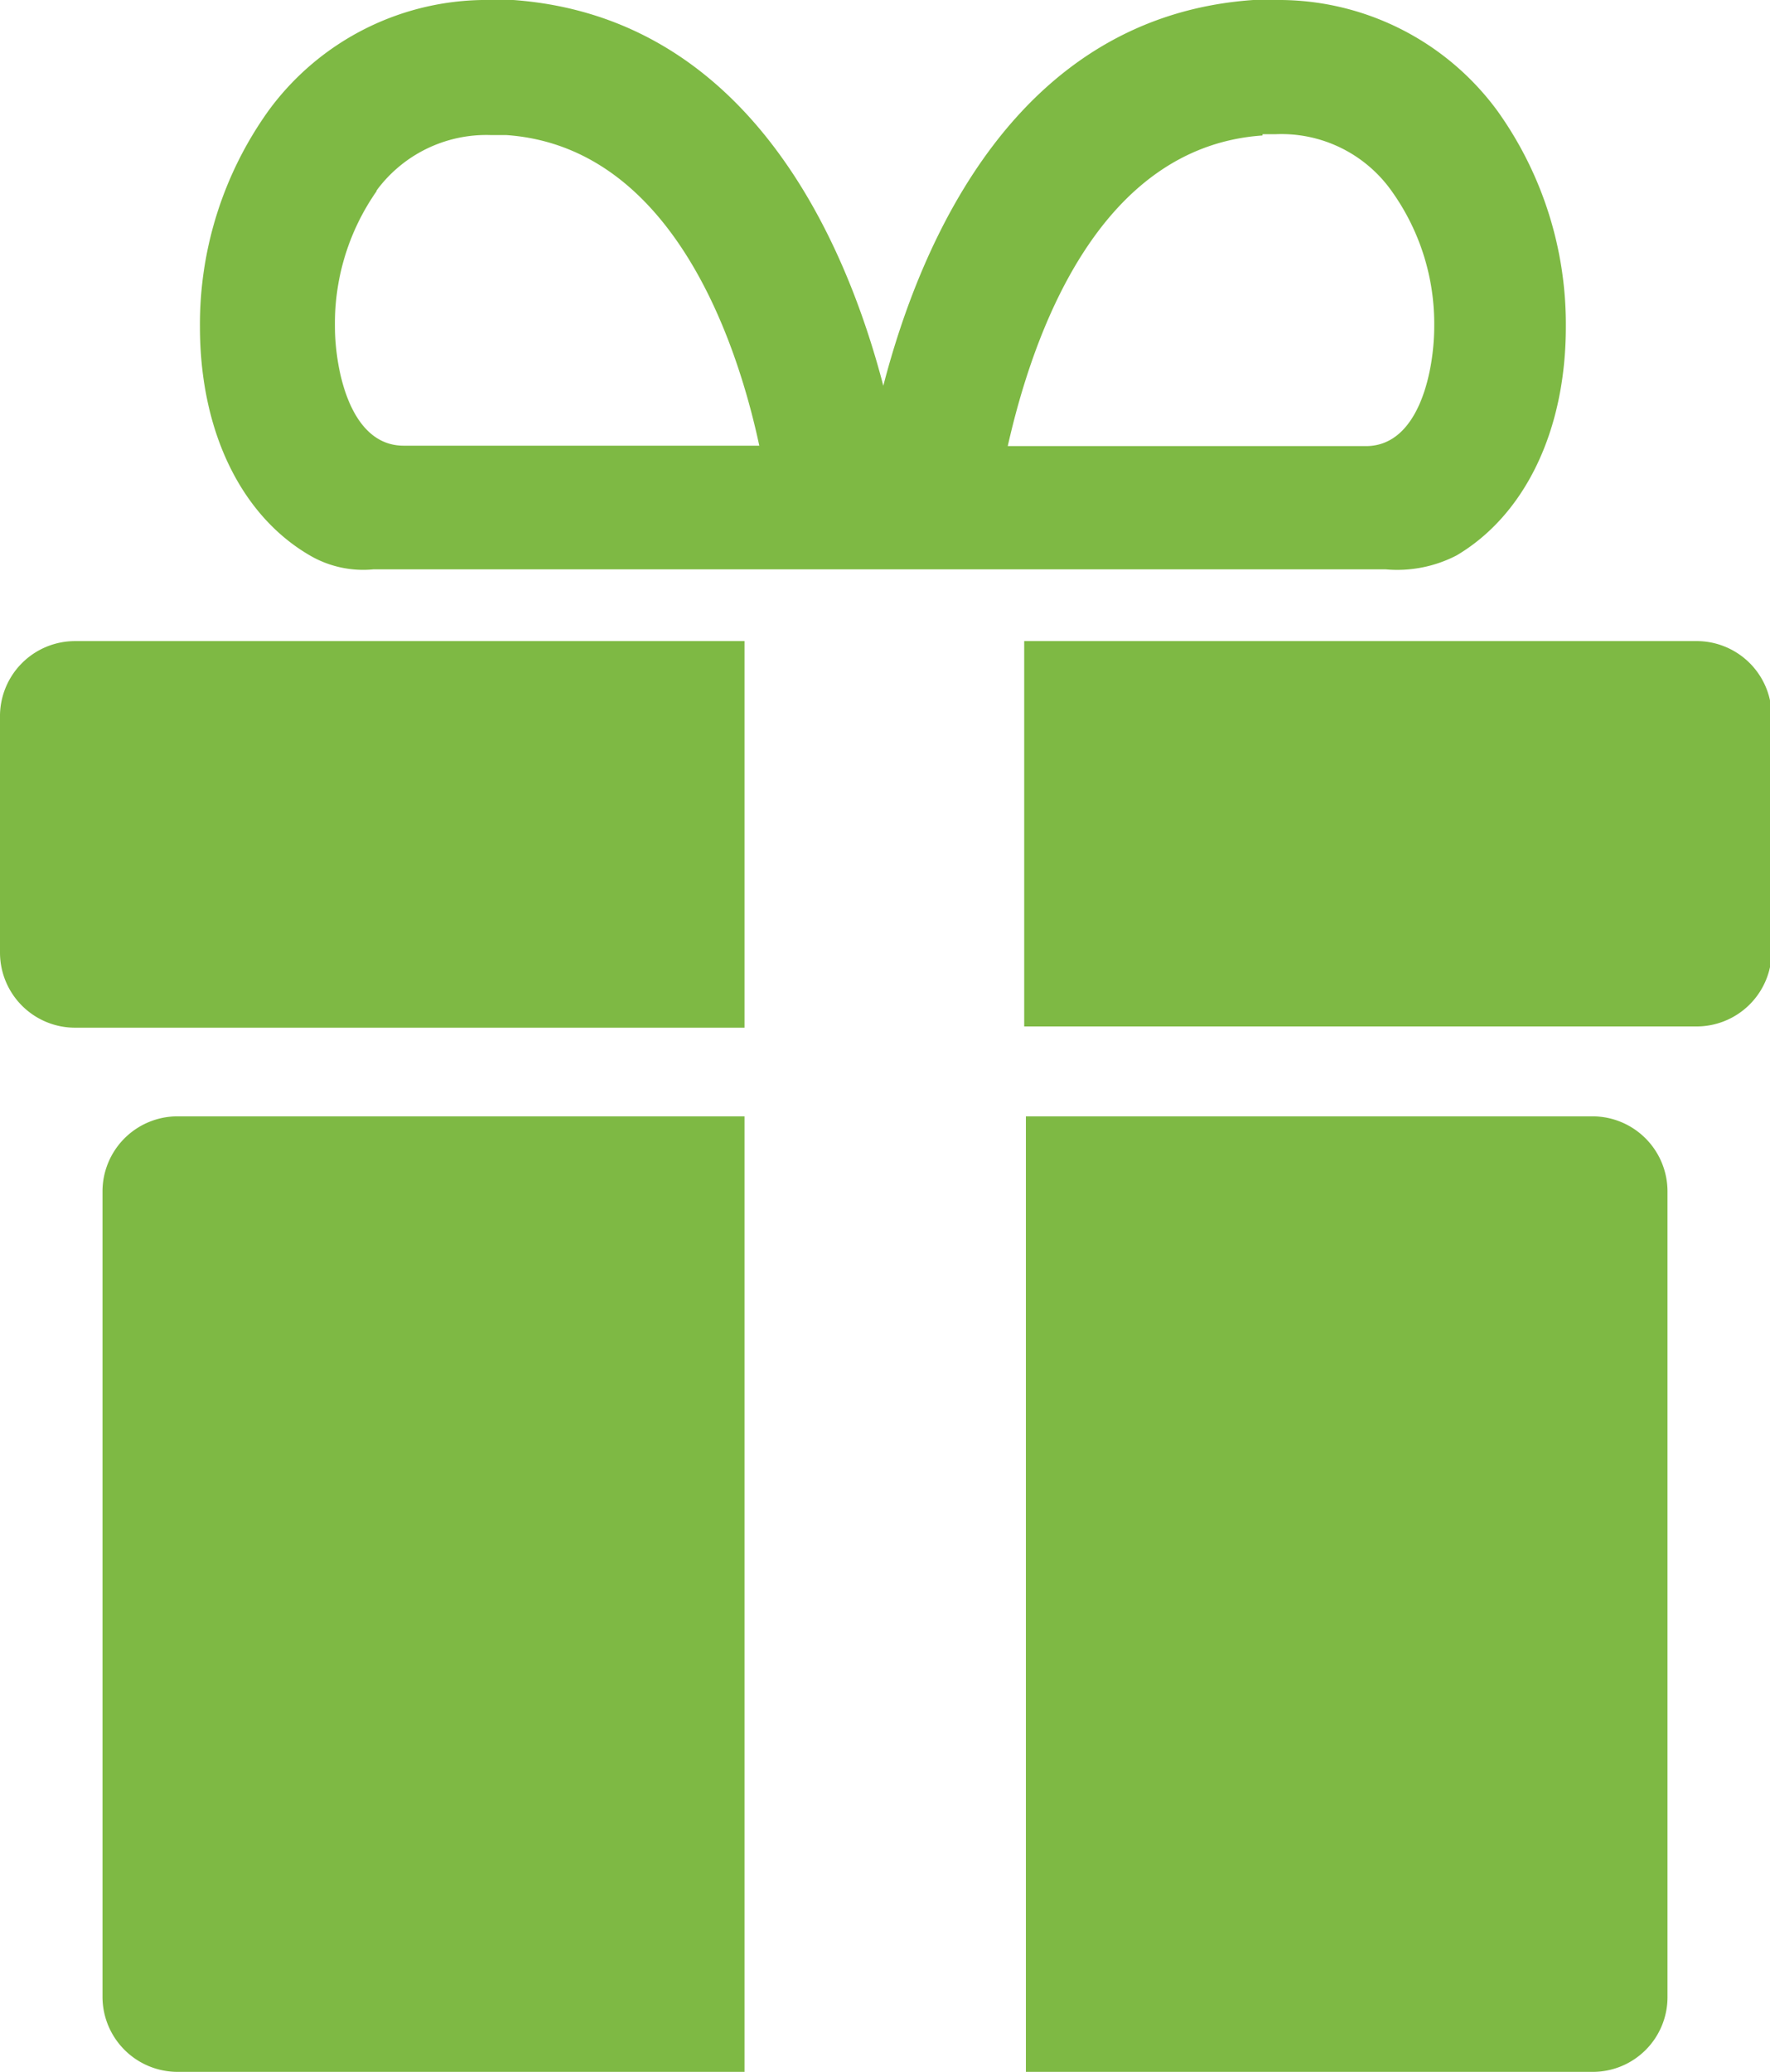
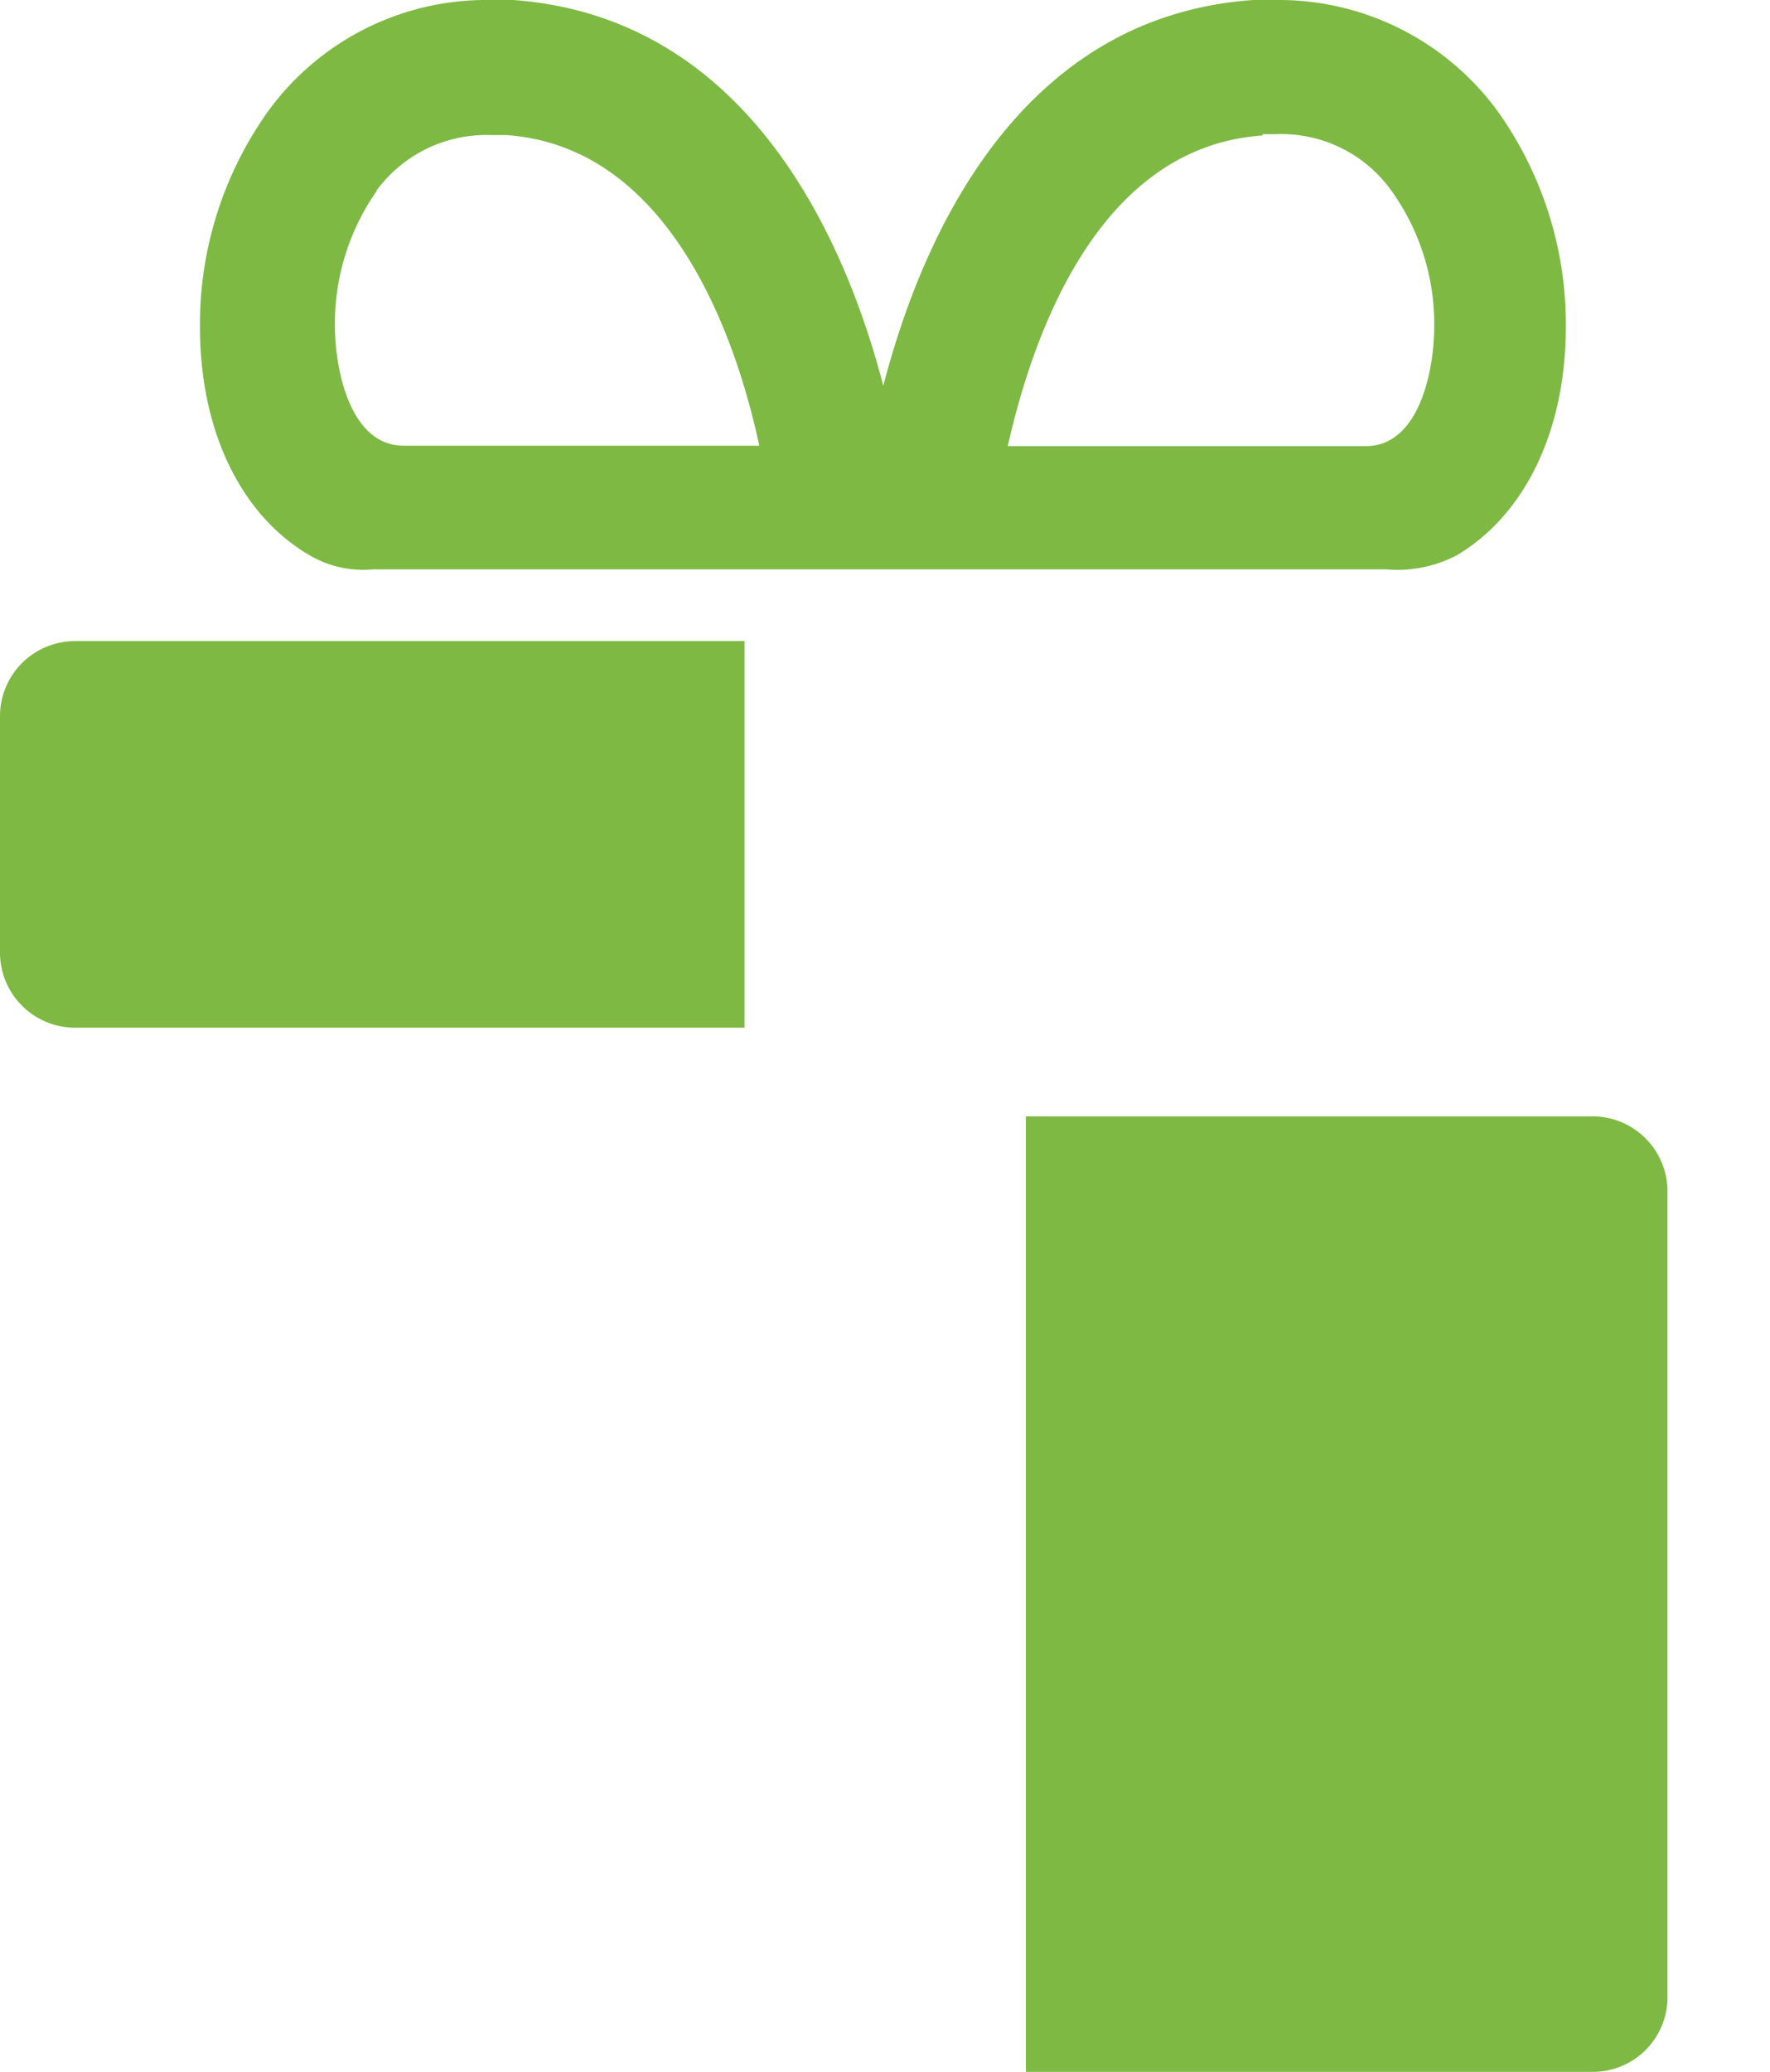
<svg xmlns="http://www.w3.org/2000/svg" viewBox="0 0 41.96 49.09">
  <defs>
    <style>.cls-1{fill:#7eb944;}</style>
  </defs>
  <g id="Layer_2" data-name="Layer 2">
    <g id="content">
      <path class="cls-1" d="M37.76,26.45H24.32V49.09H37.76a1.77,1.77,0,0,0,1.77-1.77V28.23A1.78,1.78,0,0,0,37.76,26.45Z" />
-       <path class="cls-1" d="M2.43,28.23V47.32a1.78,1.78,0,0,0,1.78,1.77H17.65V26.45H4.21A1.78,1.78,0,0,0,2.43,28.23Z" />
      <path class="cls-1" d="M0,17v5.57a1.78,1.78,0,0,0,1.78,1.78H17.65V15.19H1.78A1.78,1.78,0,0,0,0,17Z" />
-       <path class="cls-1" d="M40.19,15.19H24.28l0,9.13H40.19A1.78,1.78,0,0,0,42,22.54V17A1.78,1.78,0,0,0,40.19,15.19Z" />
      <path class="cls-1" d="M7.38,13.18a2.51,2.51,0,0,0,1.47.31h24a3.06,3.06,0,0,0,1.68-.33c1.59-.94,2.59-2.91,2.59-5.42a8.69,8.69,0,0,0-1.62-5.11A6.43,6.43,0,0,0,30.24,0l-.53,0c-5.61.39-7.88,5.71-8.77,9.14C20.05,5.73,17.77.41,12.17,0l-.54,0A6.4,6.4,0,0,0,6.36,2.63,8.69,8.69,0,0,0,4.74,7.74C4.74,10.28,5.76,12.26,7.38,13.18Zm22.55-10h.31A3.2,3.2,0,0,1,33,4.54a5.4,5.4,0,0,1,1,3.2c0,1-.34,2.83-1.62,2.83H23.89C24.47,8,26,3.48,29.93,3.21Zm-21,1.33A3.23,3.23,0,0,1,11.63,3.2H12c3.89.27,5.45,4.79,6,7.36H9.57c-1.29,0-1.63-1.85-1.63-2.83A5.47,5.47,0,0,1,8.92,4.54Z" />
    </g>
  </g>
</svg>